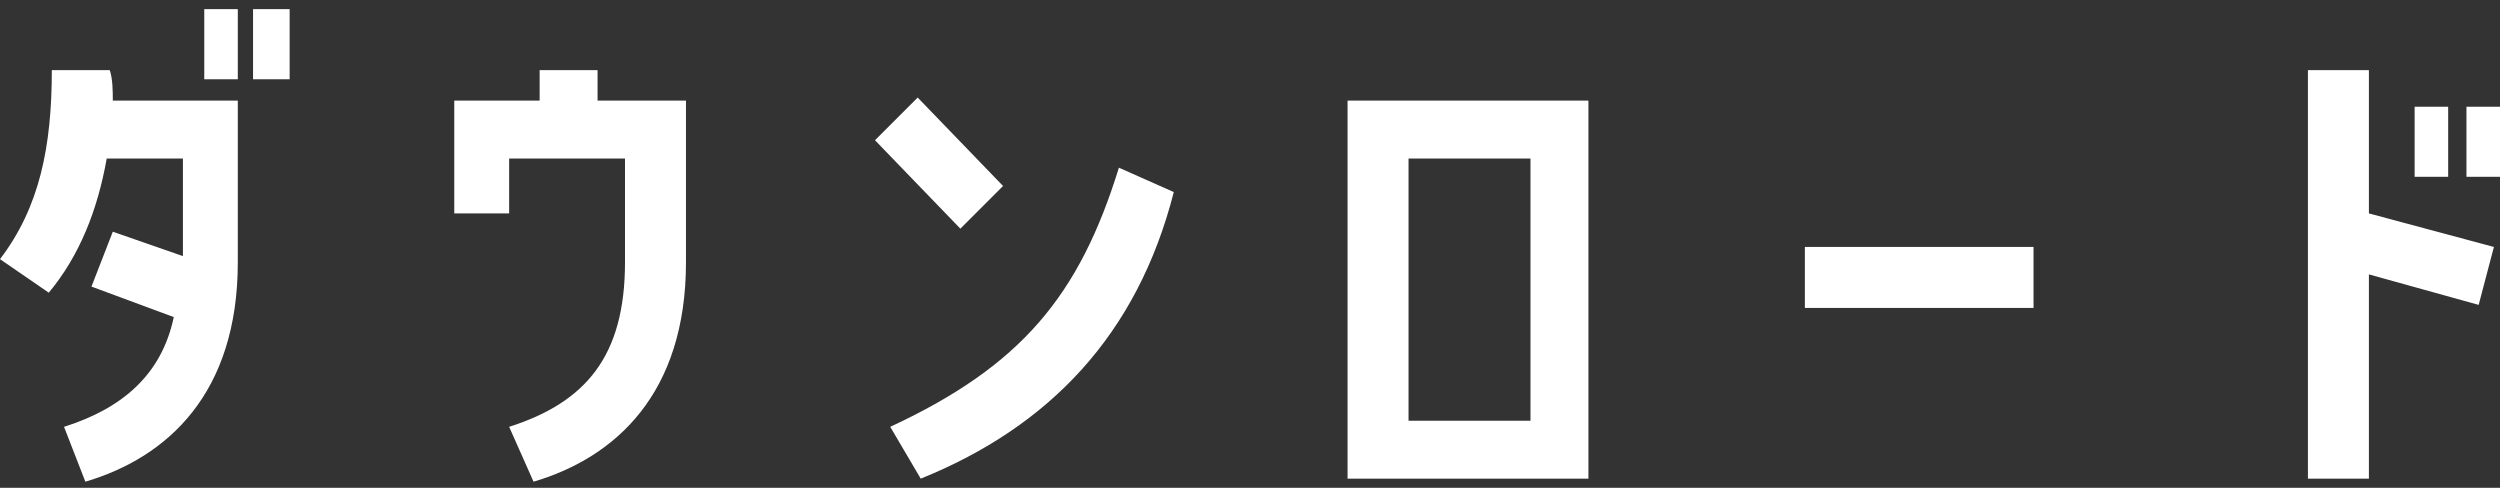
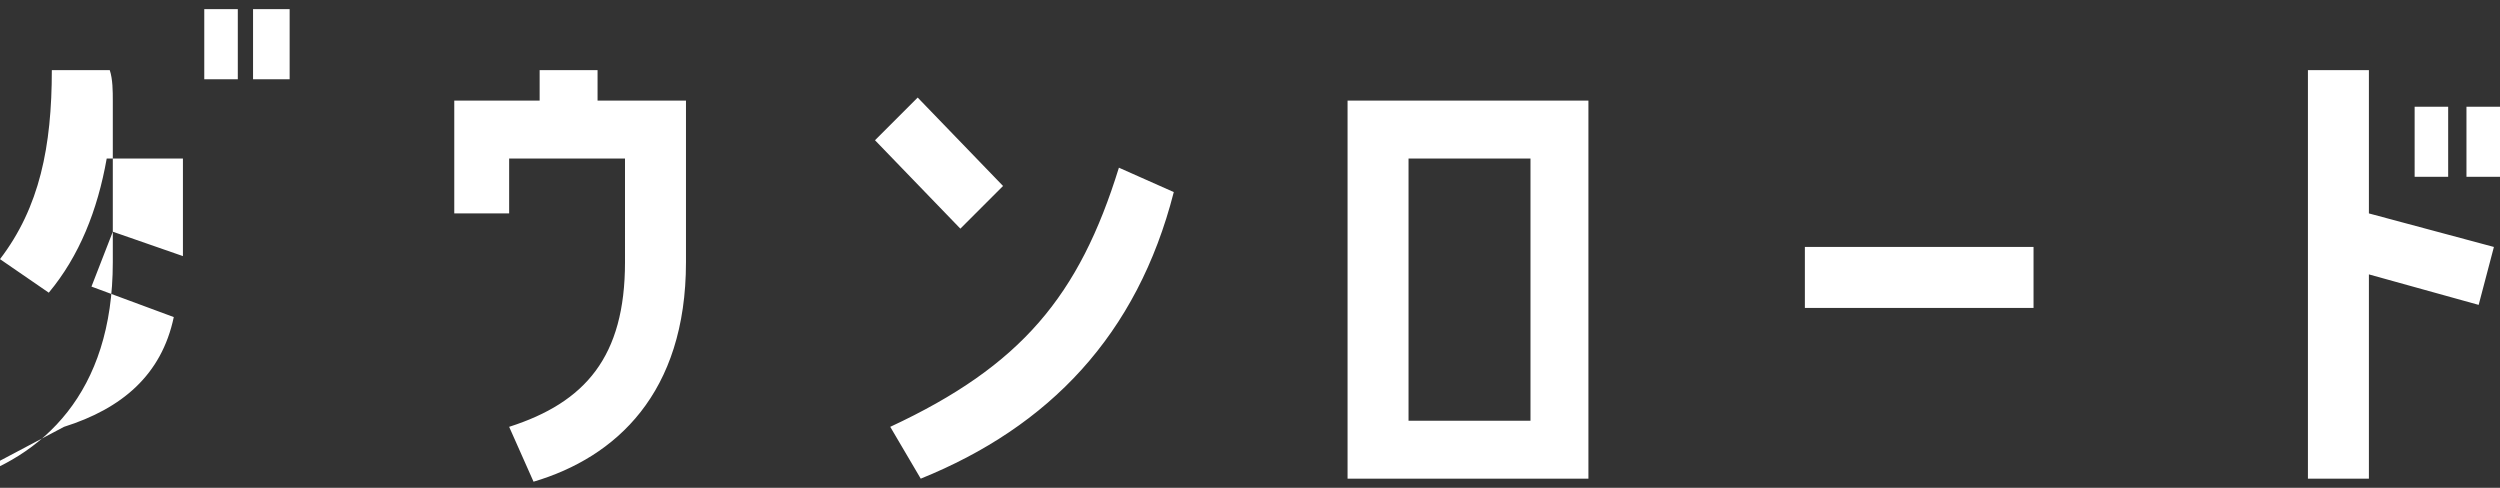
<svg xmlns="http://www.w3.org/2000/svg" viewBox="0 0 82 16">
  <rect x="0" y="0" width="82" height="16" fill="#333333" stroke="none" />
-   <path d="M3.7 3.3h4.1v5.3c0 4.3-2.3 6.4-5 7.2L2.1 14c1.9-.6 3.2-1.7 3.6-3.6L3 9.4l.7-1.8 2.3.8V5.2H3.5c-.3 1.7-.9 3.2-1.9 4.4L0 8.5c1.3-1.7 1.7-3.7 1.7-6.2h1.9c.1.3.1.7.1 1zm3-3h1.1v2.3H6.7V.3zm2.8 0v2.3H8.3V.3h1.2zM16.8 7h-1.9V3.3h2.8v-1h1.9v1h2.9v5.3c0 4.3-2.3 6.4-5 7.2l-.8-1.8c2.5-.8 3.8-2.3 3.8-5.4V5.2h-3.8V7zm14.7.5l-2.8-2.9 1.4-1.4 2.8 2.9-1.4 1.4zm-1.3 8.2l-1-1.7c4.3-2 6.2-4.3 7.5-8.5l1.8.8c-1.2 4.7-4.1 7.7-8.3 9.4zm21.9 0h-7.9V3.3h7.9v12.4zM50.2 5.2h-4v8.6h4V5.2zm16.5 2.9v2h-7.5v-2h7.5zm11-1.1l4.1 1.1-.5 1.9-3.6-1v6.7h-2V2.3h2V7zm2.6-1.2h-1.1V3.5h1.1v2.3zm1.7 0h-1.1V3.5H82v2.3z" fill="#fff" />
+   <path d="M3.7 3.3v5.3c0 4.3-2.3 6.4-5 7.2L2.1 14c1.9-.6 3.2-1.7 3.6-3.6L3 9.4l.7-1.8 2.3.8V5.2H3.5c-.3 1.7-.9 3.2-1.9 4.4L0 8.5c1.3-1.7 1.7-3.7 1.7-6.2h1.9c.1.3.1.7.1 1zm3-3h1.1v2.3H6.7V.3zm2.8 0v2.3H8.3V.3h1.2zM16.8 7h-1.9V3.3h2.8v-1h1.9v1h2.9v5.3c0 4.3-2.3 6.4-5 7.2l-.8-1.8c2.5-.8 3.8-2.3 3.8-5.4V5.2h-3.8V7zm14.7.5l-2.8-2.9 1.4-1.4 2.8 2.9-1.4 1.4zm-1.3 8.2l-1-1.7c4.3-2 6.2-4.3 7.5-8.5l1.8.8c-1.2 4.7-4.1 7.7-8.3 9.4zm21.9 0h-7.9V3.3h7.9v12.4zM50.2 5.2h-4v8.6h4V5.2zm16.5 2.9v2h-7.5v-2h7.5zm11-1.1l4.1 1.1-.5 1.9-3.6-1v6.7h-2V2.3h2V7zm2.6-1.2h-1.1V3.5h1.1v2.3zm1.7 0h-1.1V3.5H82v2.3z" fill="#fff" />
</svg>